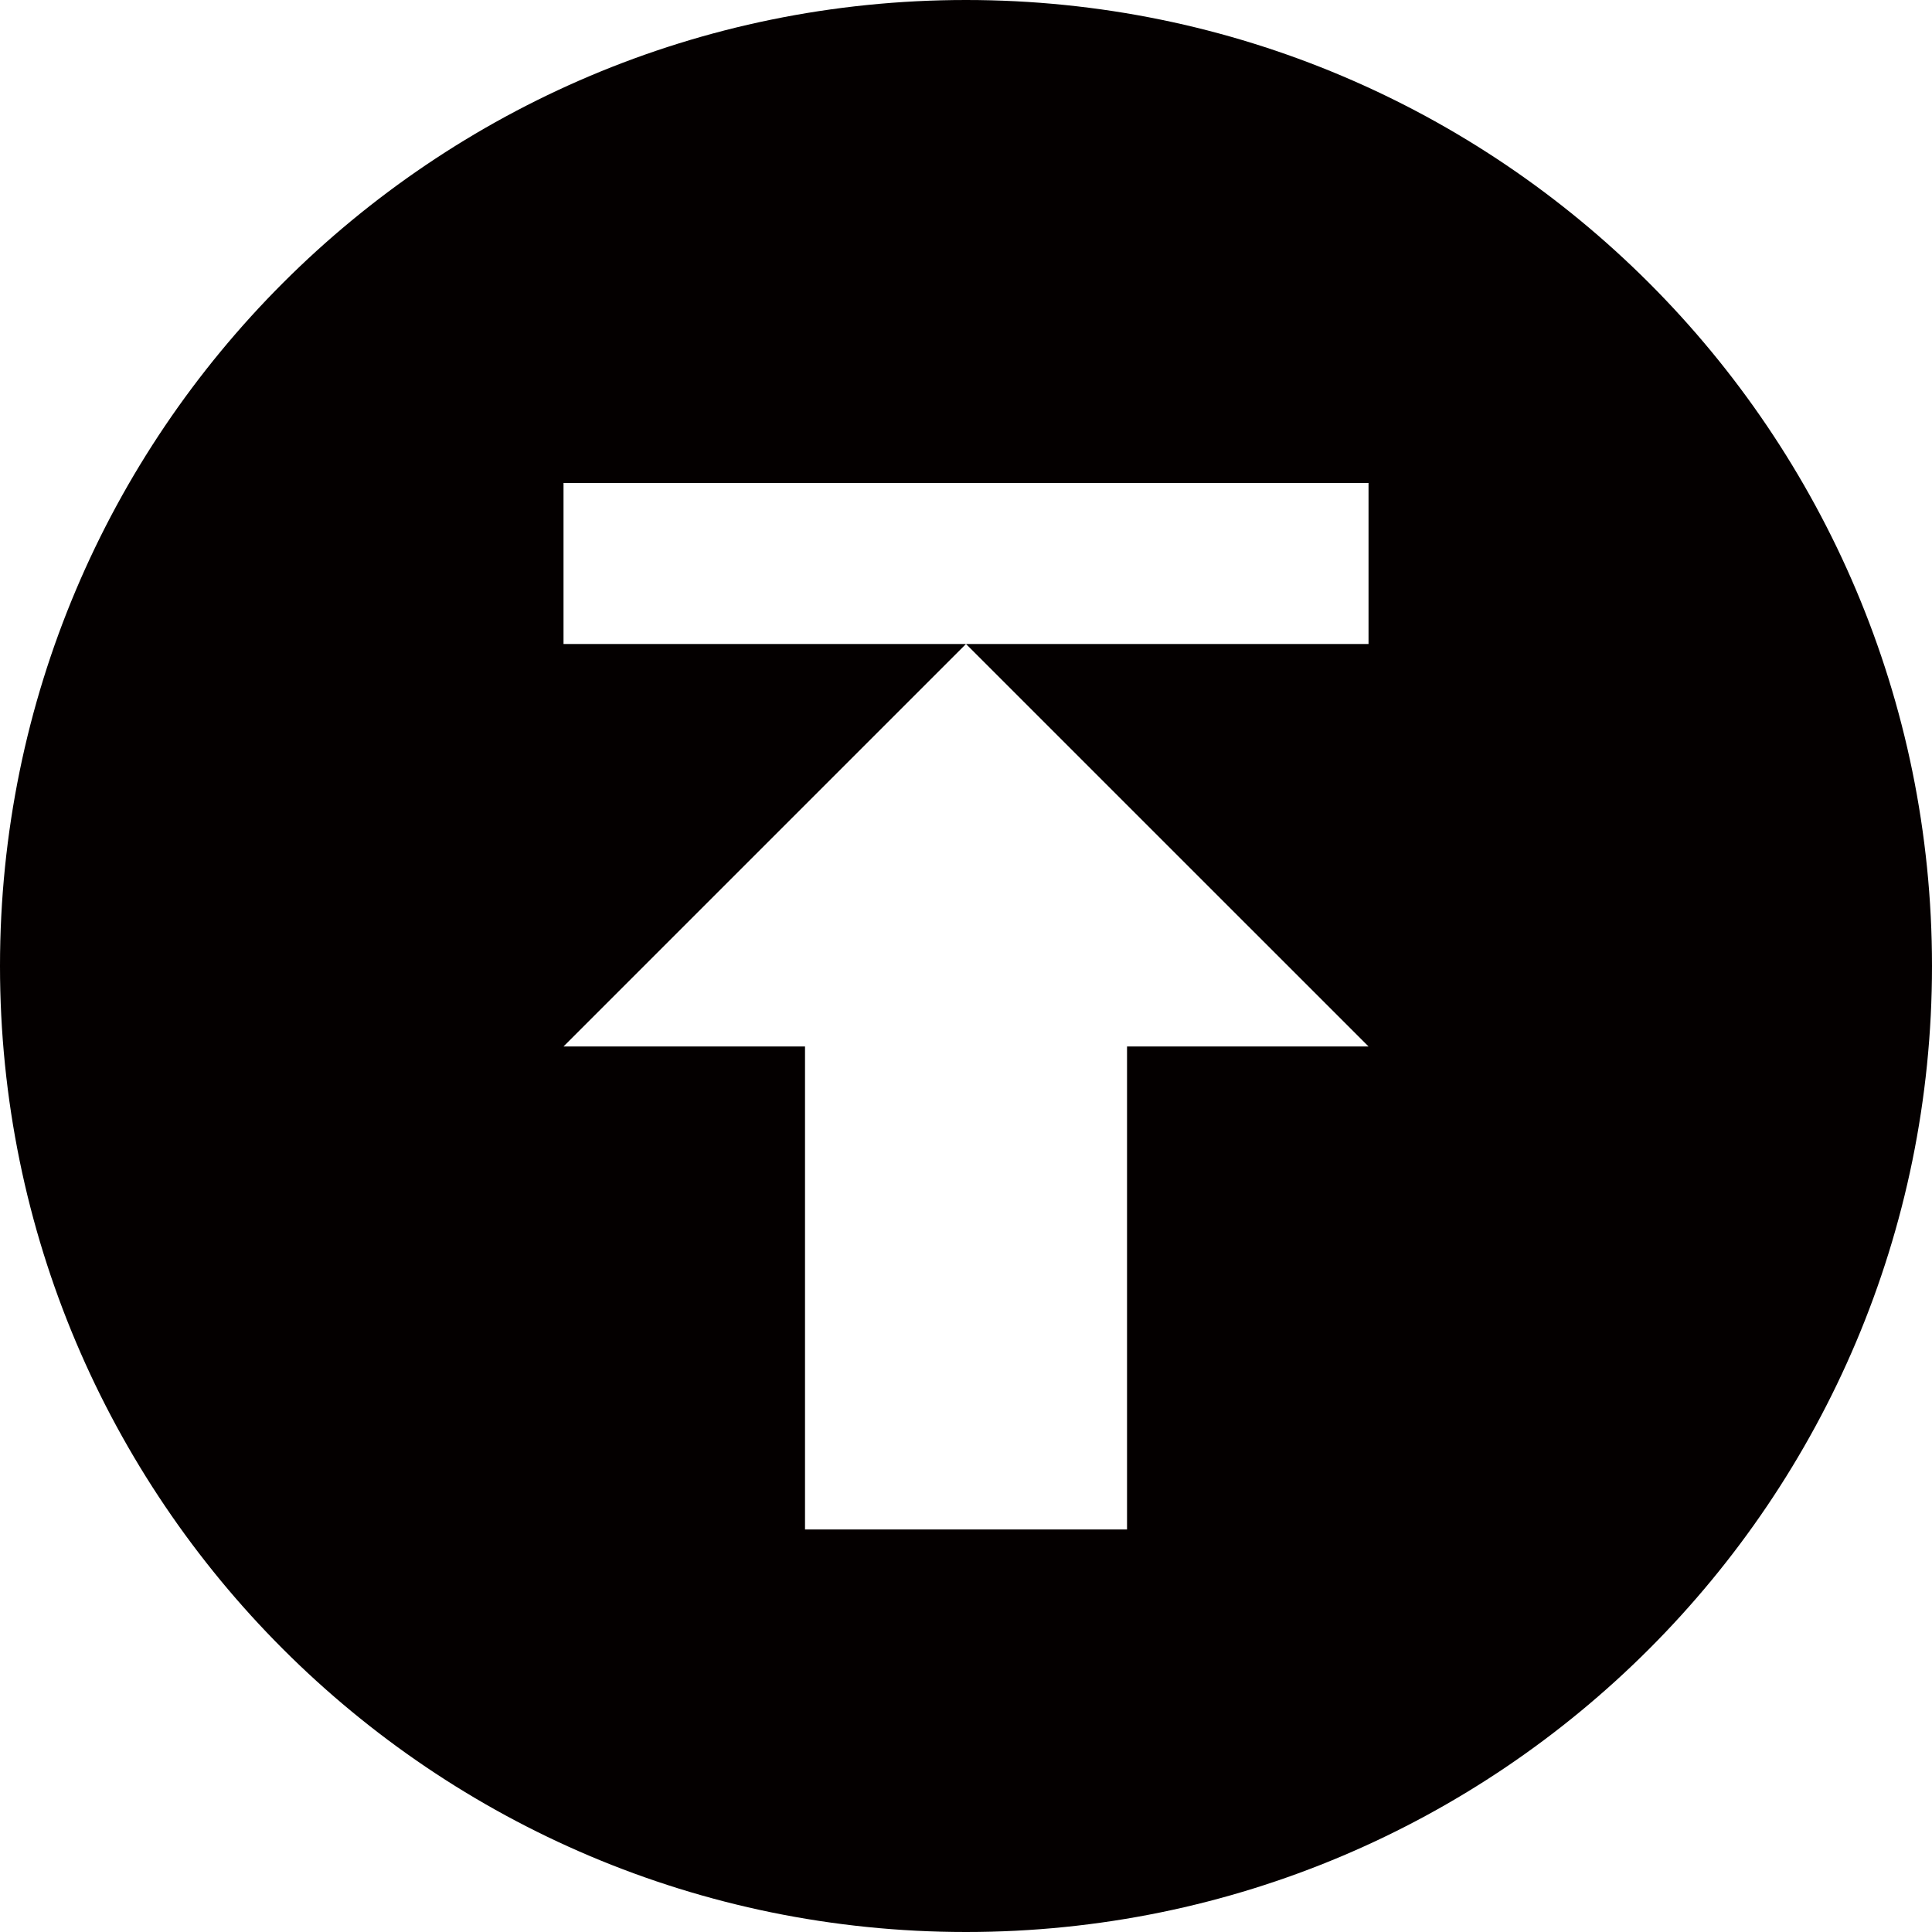
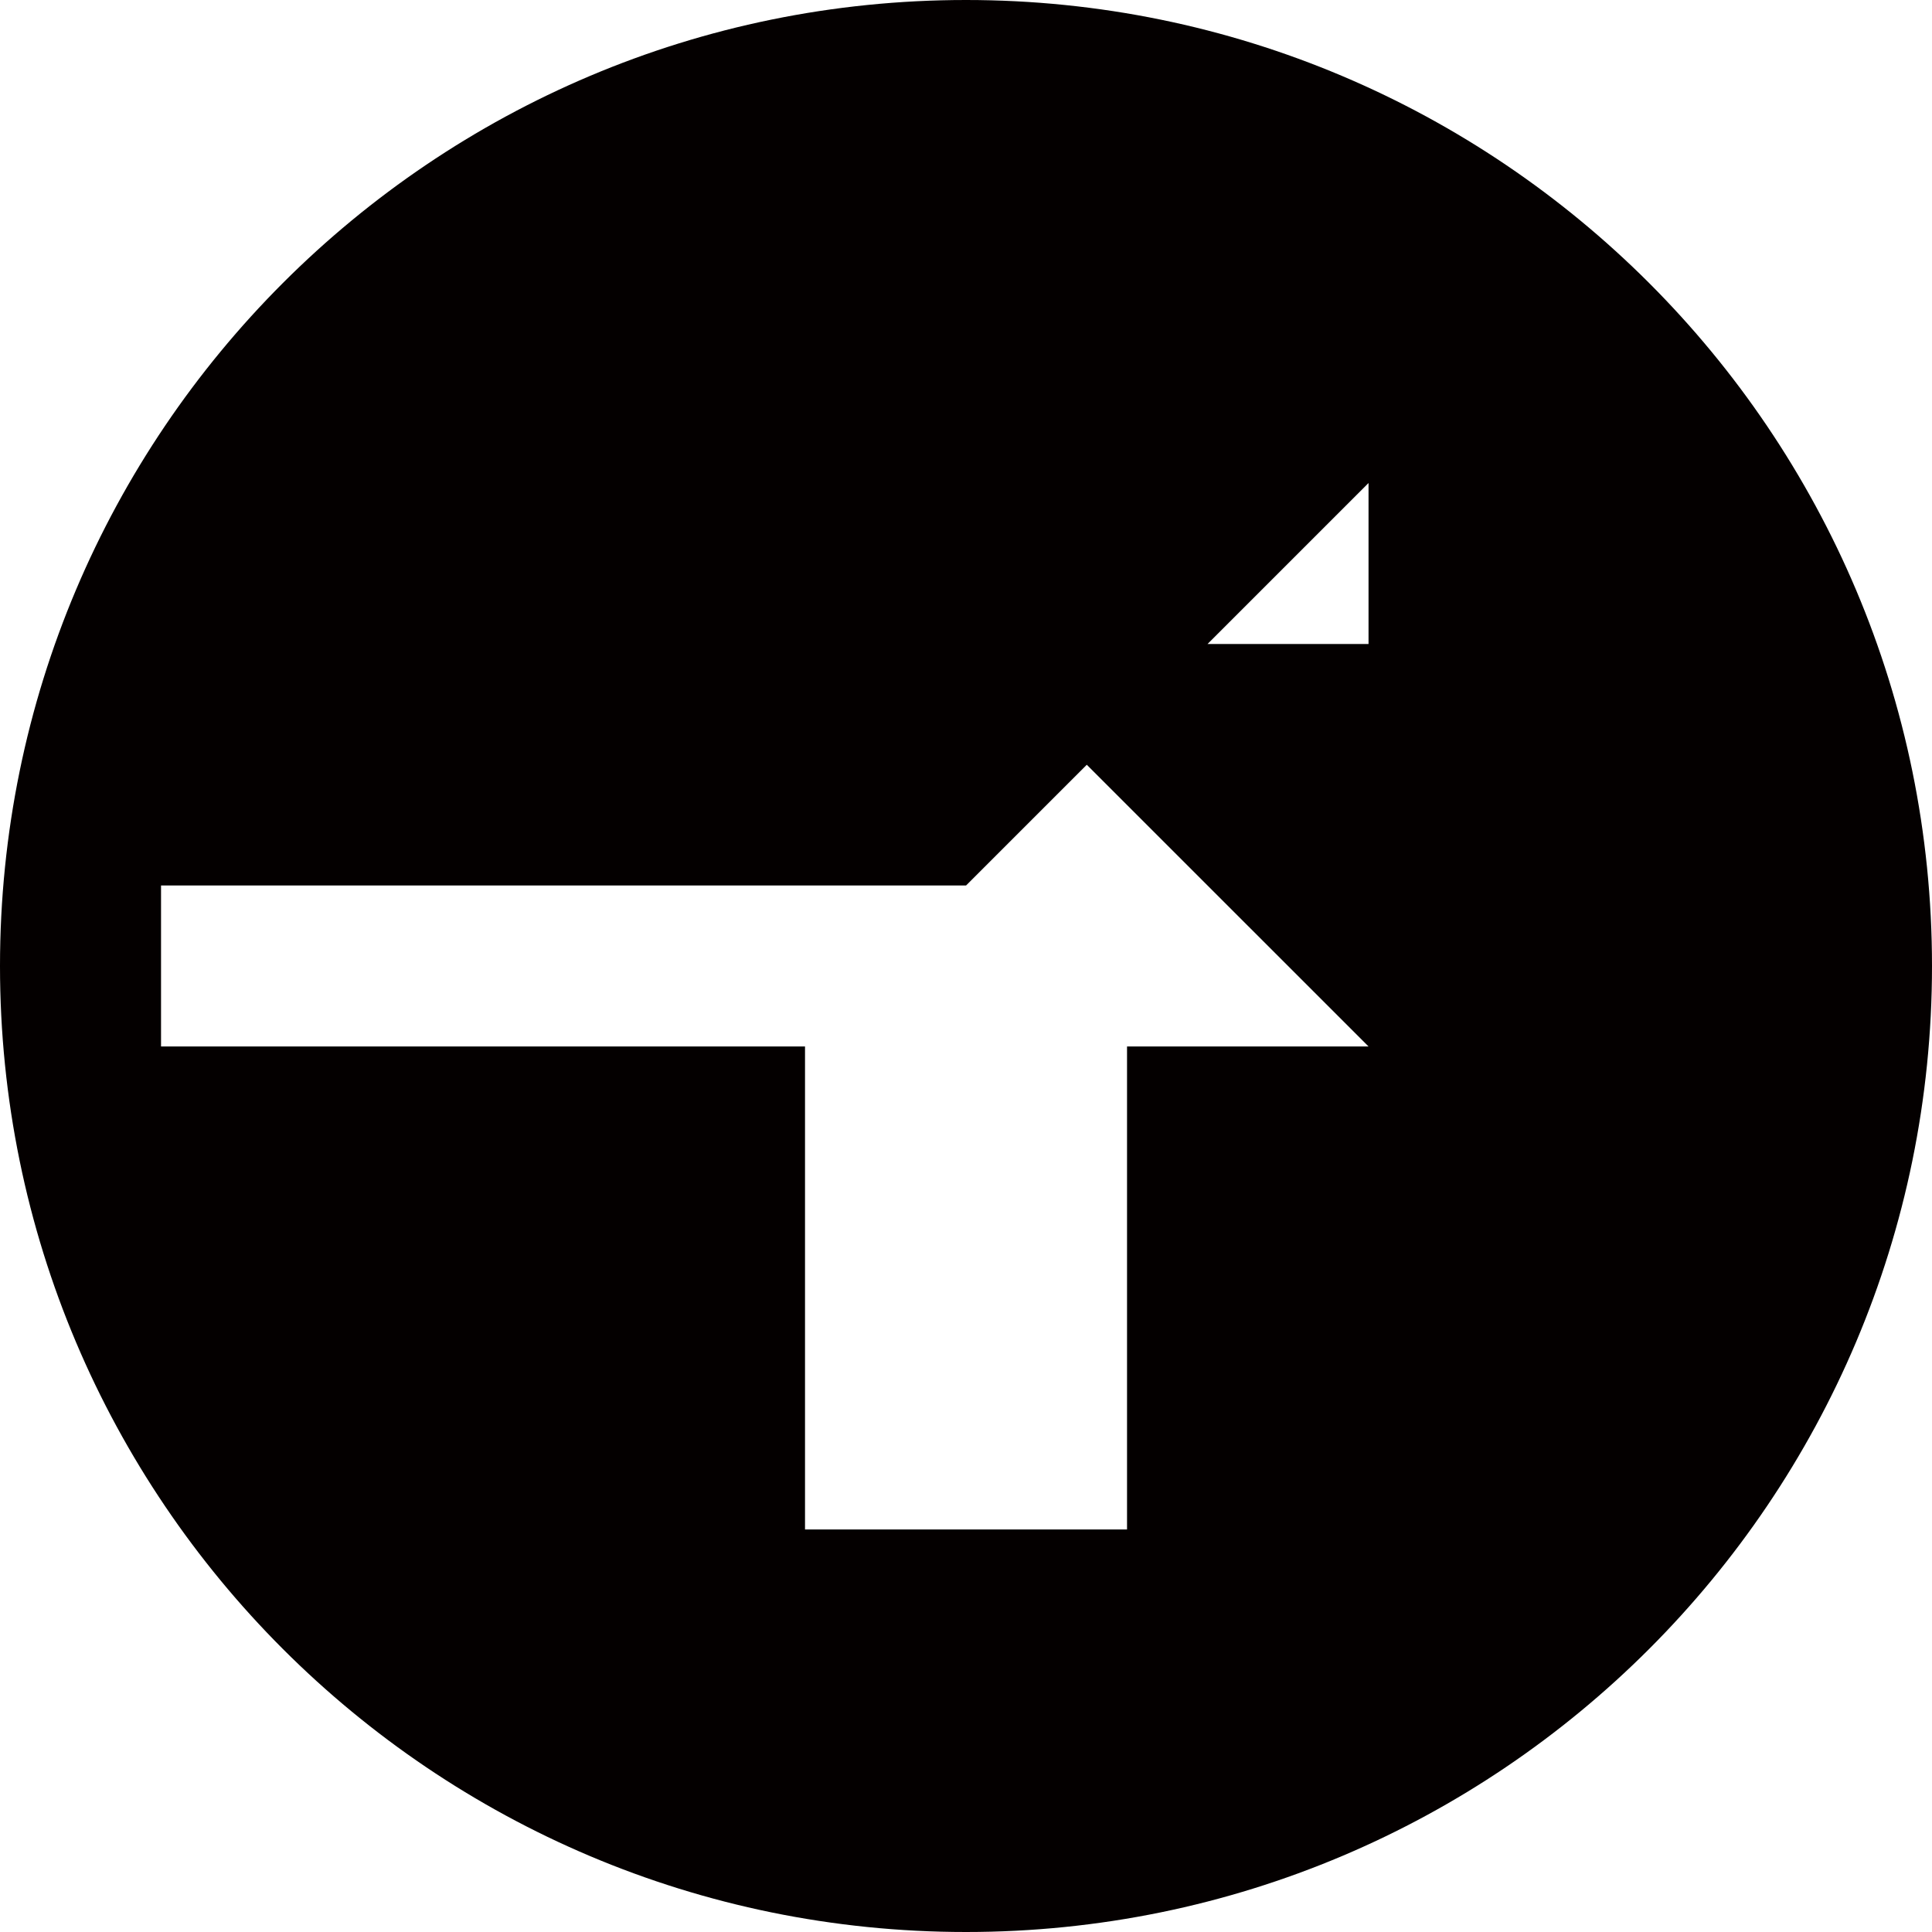
<svg xmlns="http://www.w3.org/2000/svg" width="40" height="40" viewBox="0 0 40 40">
-   <path d="M0 20c0 11.045 8.955 20 20 20s20-8.955 20-20-8.955-20-20-20-20 8.955-20 20zm28.334-10v3.333h-8.334l8.334 8.333h-5v10h-6.667v-10h-5l8.333-8.333h-8.333v-3.333h16.667z" fill="#040000" />
+   <path d="M0 20c0 11.045 8.955 20 20 20s20-8.955 20-20-8.955-20-20-20-20 8.955-20 20zm28.334-10v3.333h-8.334l8.334 8.333h-5v10h-6.667v-10h-5h-8.333v-3.333h16.667z" fill="#040000" />
</svg>